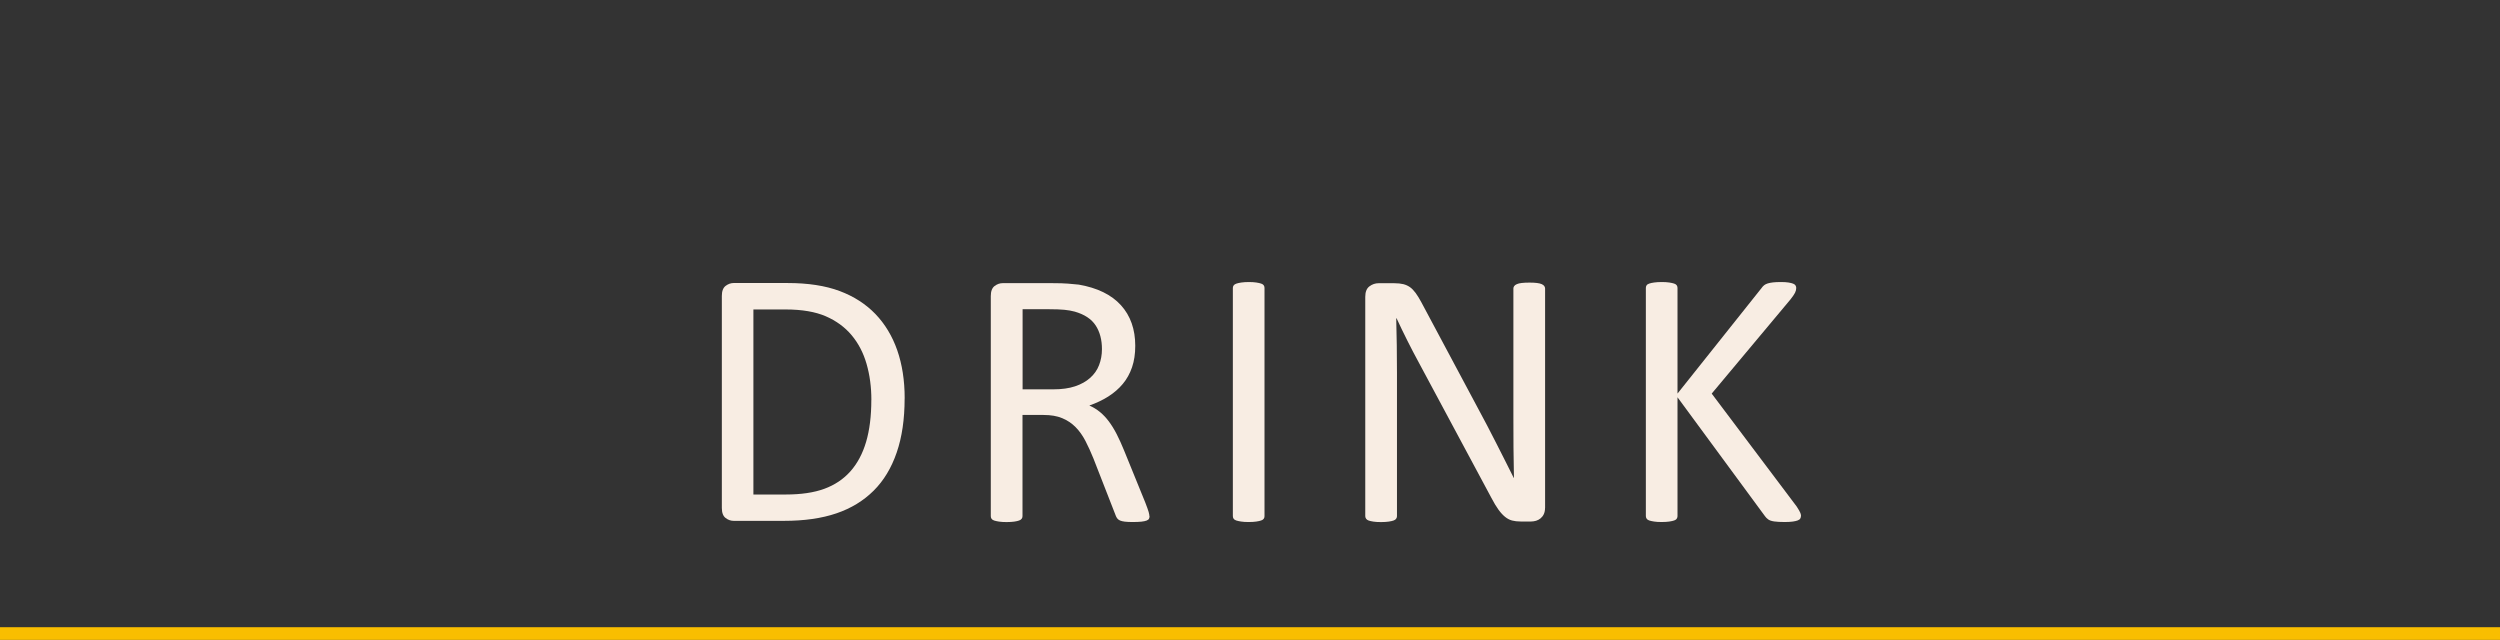
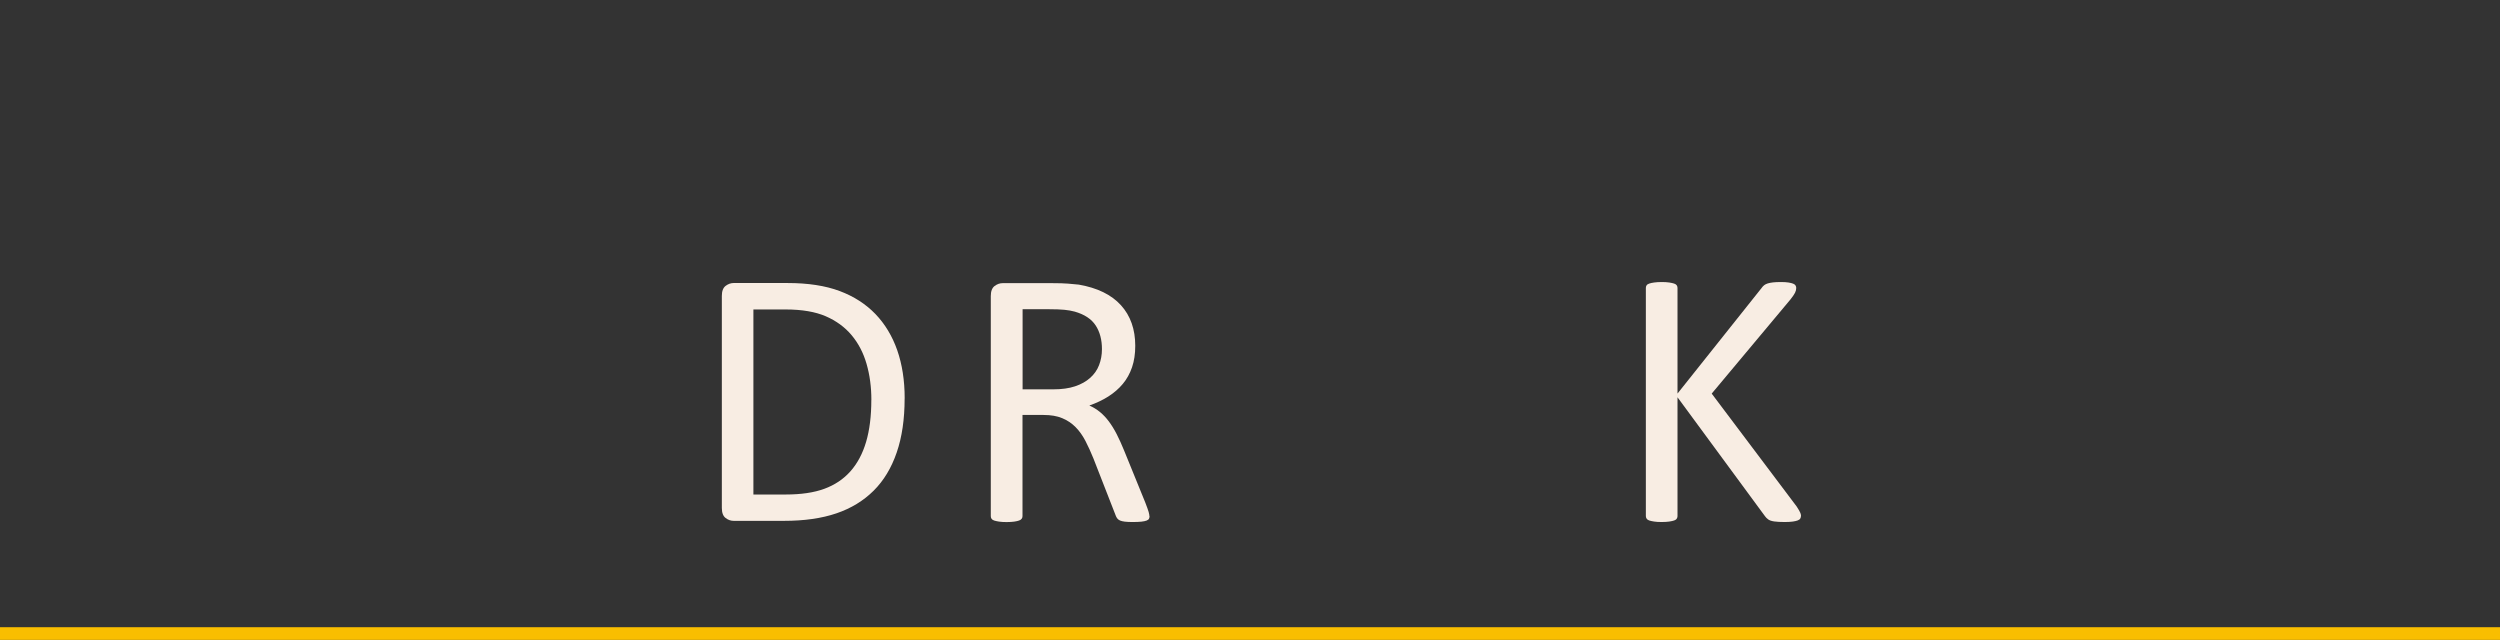
<svg xmlns="http://www.w3.org/2000/svg" id="_レイヤー_2" data-name="レイヤー 2" viewBox="0 0 531.49 136.03">
  <rect x="0" y="0" width="531.49" height="136.03" fill="#333333" stroke="none" />
  <defs>
    <style>
      .cls-1, .cls-2 {
        fill: none;
      }

      .cls-1, .cls-3 {
        stroke-width: 0px;
      }

      .cls-2 {
        stroke: #f9be00;
        stroke-miterlimit: 10;
        stroke-width: 2.69px;
      }

      .cls-3 {
        fill: #f8ede3;
      }
    </style>
  </defs>
  <g id="_レイヤー_1-2" data-name="レイヤー 1">
    <g>
      <g>
        <path class="cls-3" d="M192.32,84.73c0,4.38-.56,8.2-1.68,11.46-1.12,3.27-2.75,5.98-4.9,8.12s-4.79,3.76-7.91,4.82c-3.12,1.07-6.85,1.6-11.17,1.6h-10.7c-.6,0-1.17-.2-1.7-.61-.53-.4-.8-1.11-.8-2.13v-45.08c0-1.02.27-1.72.8-2.13.53-.4,1.1-.61,1.7-.61h11.45c4.38,0,8.07.57,11.09,1.7,3.02,1.13,5.55,2.76,7.6,4.88,2.04,2.12,3.59,4.69,4.65,7.71,1.05,3.02,1.58,6.43,1.58,10.23ZM185.25,85.01c0-2.73-.34-5.28-1.02-7.64-.68-2.36-1.74-4.39-3.18-6.11s-3.28-3.06-5.49-4.02c-2.21-.96-5.07-1.45-8.55-1.45h-6.84v39.34h6.91c3.23,0,5.95-.4,8.16-1.21,2.21-.81,4.06-2.04,5.55-3.71,1.48-1.67,2.6-3.76,3.34-6.27.74-2.51,1.11-5.49,1.11-8.93Z" />
        <path class="cls-3" d="M244.39,109.73c0,.21-.04.39-.12.55s-.25.29-.51.39c-.26.1-.62.18-1.09.23-.47.05-1.09.08-1.88.08-.68,0-1.23-.03-1.66-.08-.43-.05-.78-.14-1.04-.25-.26-.12-.46-.28-.61-.49-.14-.21-.27-.47-.37-.78l-4.65-11.91c-.55-1.35-1.11-2.6-1.7-3.73s-1.28-2.11-2.09-2.93c-.81-.82-1.76-1.46-2.85-1.91-1.09-.46-2.41-.68-3.95-.68h-4.49v21.52c0,.21-.06.39-.18.55s-.3.28-.55.37c-.25.09-.59.17-1.02.23-.43.06-.97.1-1.62.1s-1.19-.03-1.62-.1c-.43-.07-.78-.14-1.04-.23-.26-.09-.44-.21-.55-.37-.1-.16-.16-.34-.16-.55v-46.8c0-1.02.27-1.72.8-2.13.53-.4,1.1-.61,1.7-.61h10.74c1.28,0,2.34.03,3.18.1.85.07,1.61.14,2.29.21,1.95.34,3.68.87,5.18,1.6,1.5.73,2.75,1.65,3.77,2.77,1.02,1.12,1.78,2.4,2.29,3.85s.76,3.04.76,4.79-.23,3.21-.68,4.55c-.46,1.34-1.11,2.53-1.97,3.55-.86,1.03-1.89,1.92-3.09,2.68-1.2.76-2.54,1.39-4.02,1.91.83.37,1.59.83,2.27,1.39.68.56,1.31,1.23,1.89,2.01s1.14,1.68,1.66,2.7c.52,1.02,1.04,2.16,1.56,3.44l4.53,11.13c.36.94.6,1.6.7,1.97.1.38.16.67.16.88ZM234.27,74.22c0-1.98-.44-3.65-1.33-5.02-.89-1.37-2.37-2.35-4.45-2.95-.65-.18-1.39-.31-2.21-.39s-1.89-.12-3.22-.12h-5.66v17.03h6.56c1.77,0,3.3-.21,4.59-.64s2.36-1.03,3.22-1.8c.86-.77,1.49-1.67,1.89-2.71.4-1.04.61-2.17.61-3.4Z" />
-         <path class="cls-3" d="M268.83,109.73c0,.21-.05.39-.16.55s-.29.28-.55.37c-.26.09-.61.17-1.04.23-.43.06-.97.1-1.62.1s-1.16-.03-1.6-.1c-.44-.07-.79-.14-1.05-.23-.26-.09-.44-.21-.55-.37-.1-.16-.16-.34-.16-.55v-48.52c0-.21.06-.39.18-.55s.31-.28.59-.37c.27-.09.62-.17,1.05-.23.43-.06.94-.1,1.54-.1.65,0,1.19.03,1.62.1.43.07.78.14,1.04.23.26.09.44.21.55.37s.16.34.16.55v48.52Z" />
-         <path class="cls-3" d="M328.47,107.97c0,.52-.09.96-.26,1.33-.17.37-.4.66-.69.9s-.6.4-.95.51c-.35.1-.7.16-1.05.16h-2.22c-.7,0-1.31-.07-1.84-.21s-1.02-.4-1.49-.78c-.47-.38-.94-.89-1.41-1.54-.47-.65-.97-1.48-1.5-2.5l-15.42-28.75c-.81-1.48-1.62-3.04-2.44-4.67-.82-1.63-1.58-3.21-2.29-4.75h-.08c.05,1.88.09,3.79.12,5.74.03,1.95.04,3.89.04,5.82v30.51c0,.18-.05.36-.17.53-.11.17-.29.3-.56.39-.26.09-.6.17-1.03.23-.43.06-.97.1-1.63.1s-1.2-.03-1.63-.1c-.43-.07-.76-.14-1.01-.23-.25-.09-.43-.22-.54-.39-.11-.17-.17-.34-.17-.53v-46.64c0-1.04.29-1.78.89-2.23.59-.44,1.24-.66,1.94-.66h3.31c.78,0,1.43.07,1.96.2.52.13.99.35,1.41.64.42.3.82.72,1.21,1.25.39.53.8,1.21,1.23,2.01l11.85,22.19c.73,1.35,1.43,2.68,2.11,3.96s1.33,2.56,1.96,3.81c.63,1.25,1.25,2.48,1.87,3.69s1.23,2.43,1.83,3.65h.04c-.05-2.06-.08-4.2-.1-6.43-.01-2.23-.02-4.37-.02-6.43v-27.42c0-.18.05-.35.17-.51.11-.16.29-.29.56-.41.26-.12.61-.2,1.03-.25.43-.05.98-.08,1.67-.08.6,0,1.13.03,1.57.08.44.05.78.14,1.03.25.25.12.43.25.54.41.11.16.17.33.17.51v46.64Z" />
        <path class="cls-3" d="M382.88,109.65c0,.21-.05.4-.14.57-.09.17-.27.31-.53.41-.26.1-.61.19-1.05.25-.44.06-1.02.1-1.72.1-.91,0-1.65-.04-2.23-.12-.57-.08-1-.22-1.29-.43-.29-.21-.52-.44-.7-.7l-18.59-25.27v25.27c0,.18-.05.36-.16.53-.1.17-.29.3-.55.39-.26.09-.61.17-1.04.23-.43.06-.97.1-1.62.1s-1.16-.03-1.6-.1c-.44-.07-.79-.14-1.05-.23-.26-.09-.44-.22-.55-.39-.1-.17-.16-.34-.16-.53v-48.52c0-.21.05-.39.16-.55.1-.16.29-.28.55-.37.26-.09.61-.17,1.05-.23.44-.06.98-.1,1.6-.1s1.19.03,1.62.1c.43.07.77.14,1.04.23.26.09.44.21.55.37.1.16.16.34.16.55v22.46l17.89-22.46c.16-.23.34-.43.55-.59.21-.16.46-.28.76-.37.3-.09.66-.16,1.09-.21.43-.05.98-.08,1.66-.08s1.22.03,1.64.1c.42.07.75.15,1,.25.25.1.42.23.51.39.09.16.14.33.14.51,0,.34-.08.68-.25,1.02-.17.34-.49.81-.96,1.41l-16.76,20.04,18.05,23.98c.44.68.71,1.14.8,1.39.09.25.14.45.14.61Z" />
      </g>
      <line class="cls-2" y1="134.69" x2="531.49" y2="134.69" />
-       <rect class="cls-1" x="1.38" width="529.62" height="134.38" />
    </g>
  </g>
</svg>